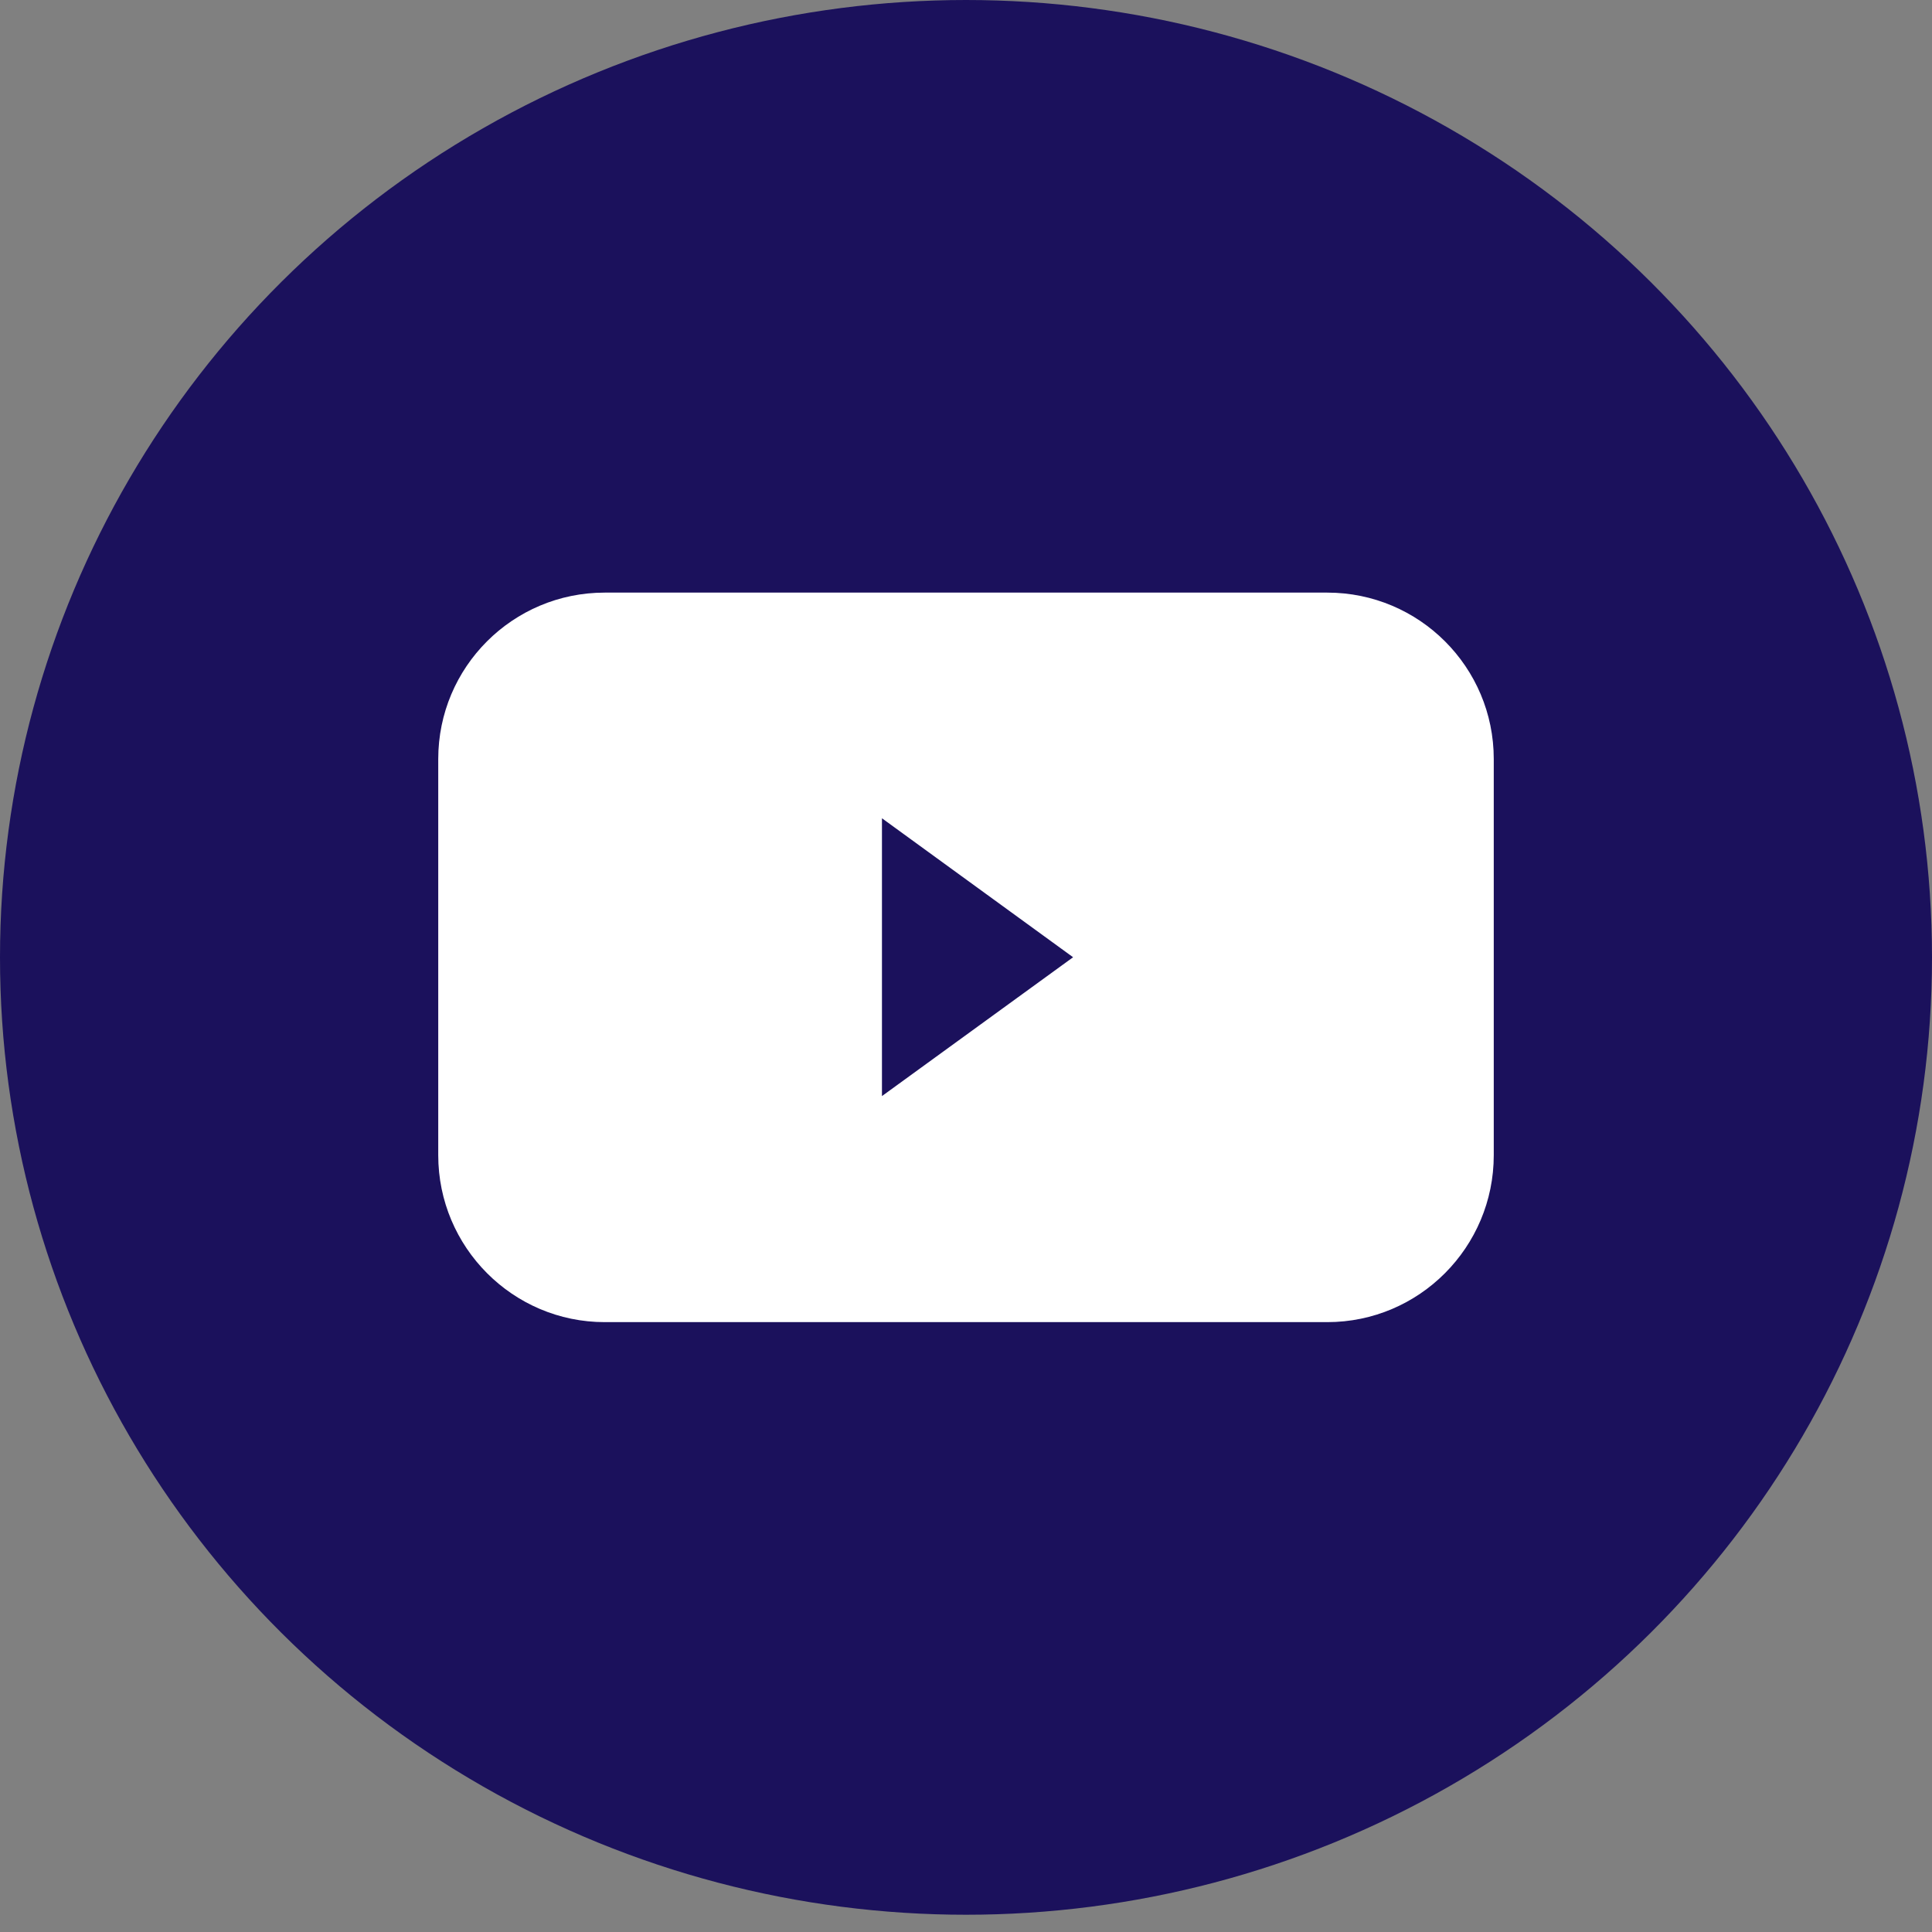
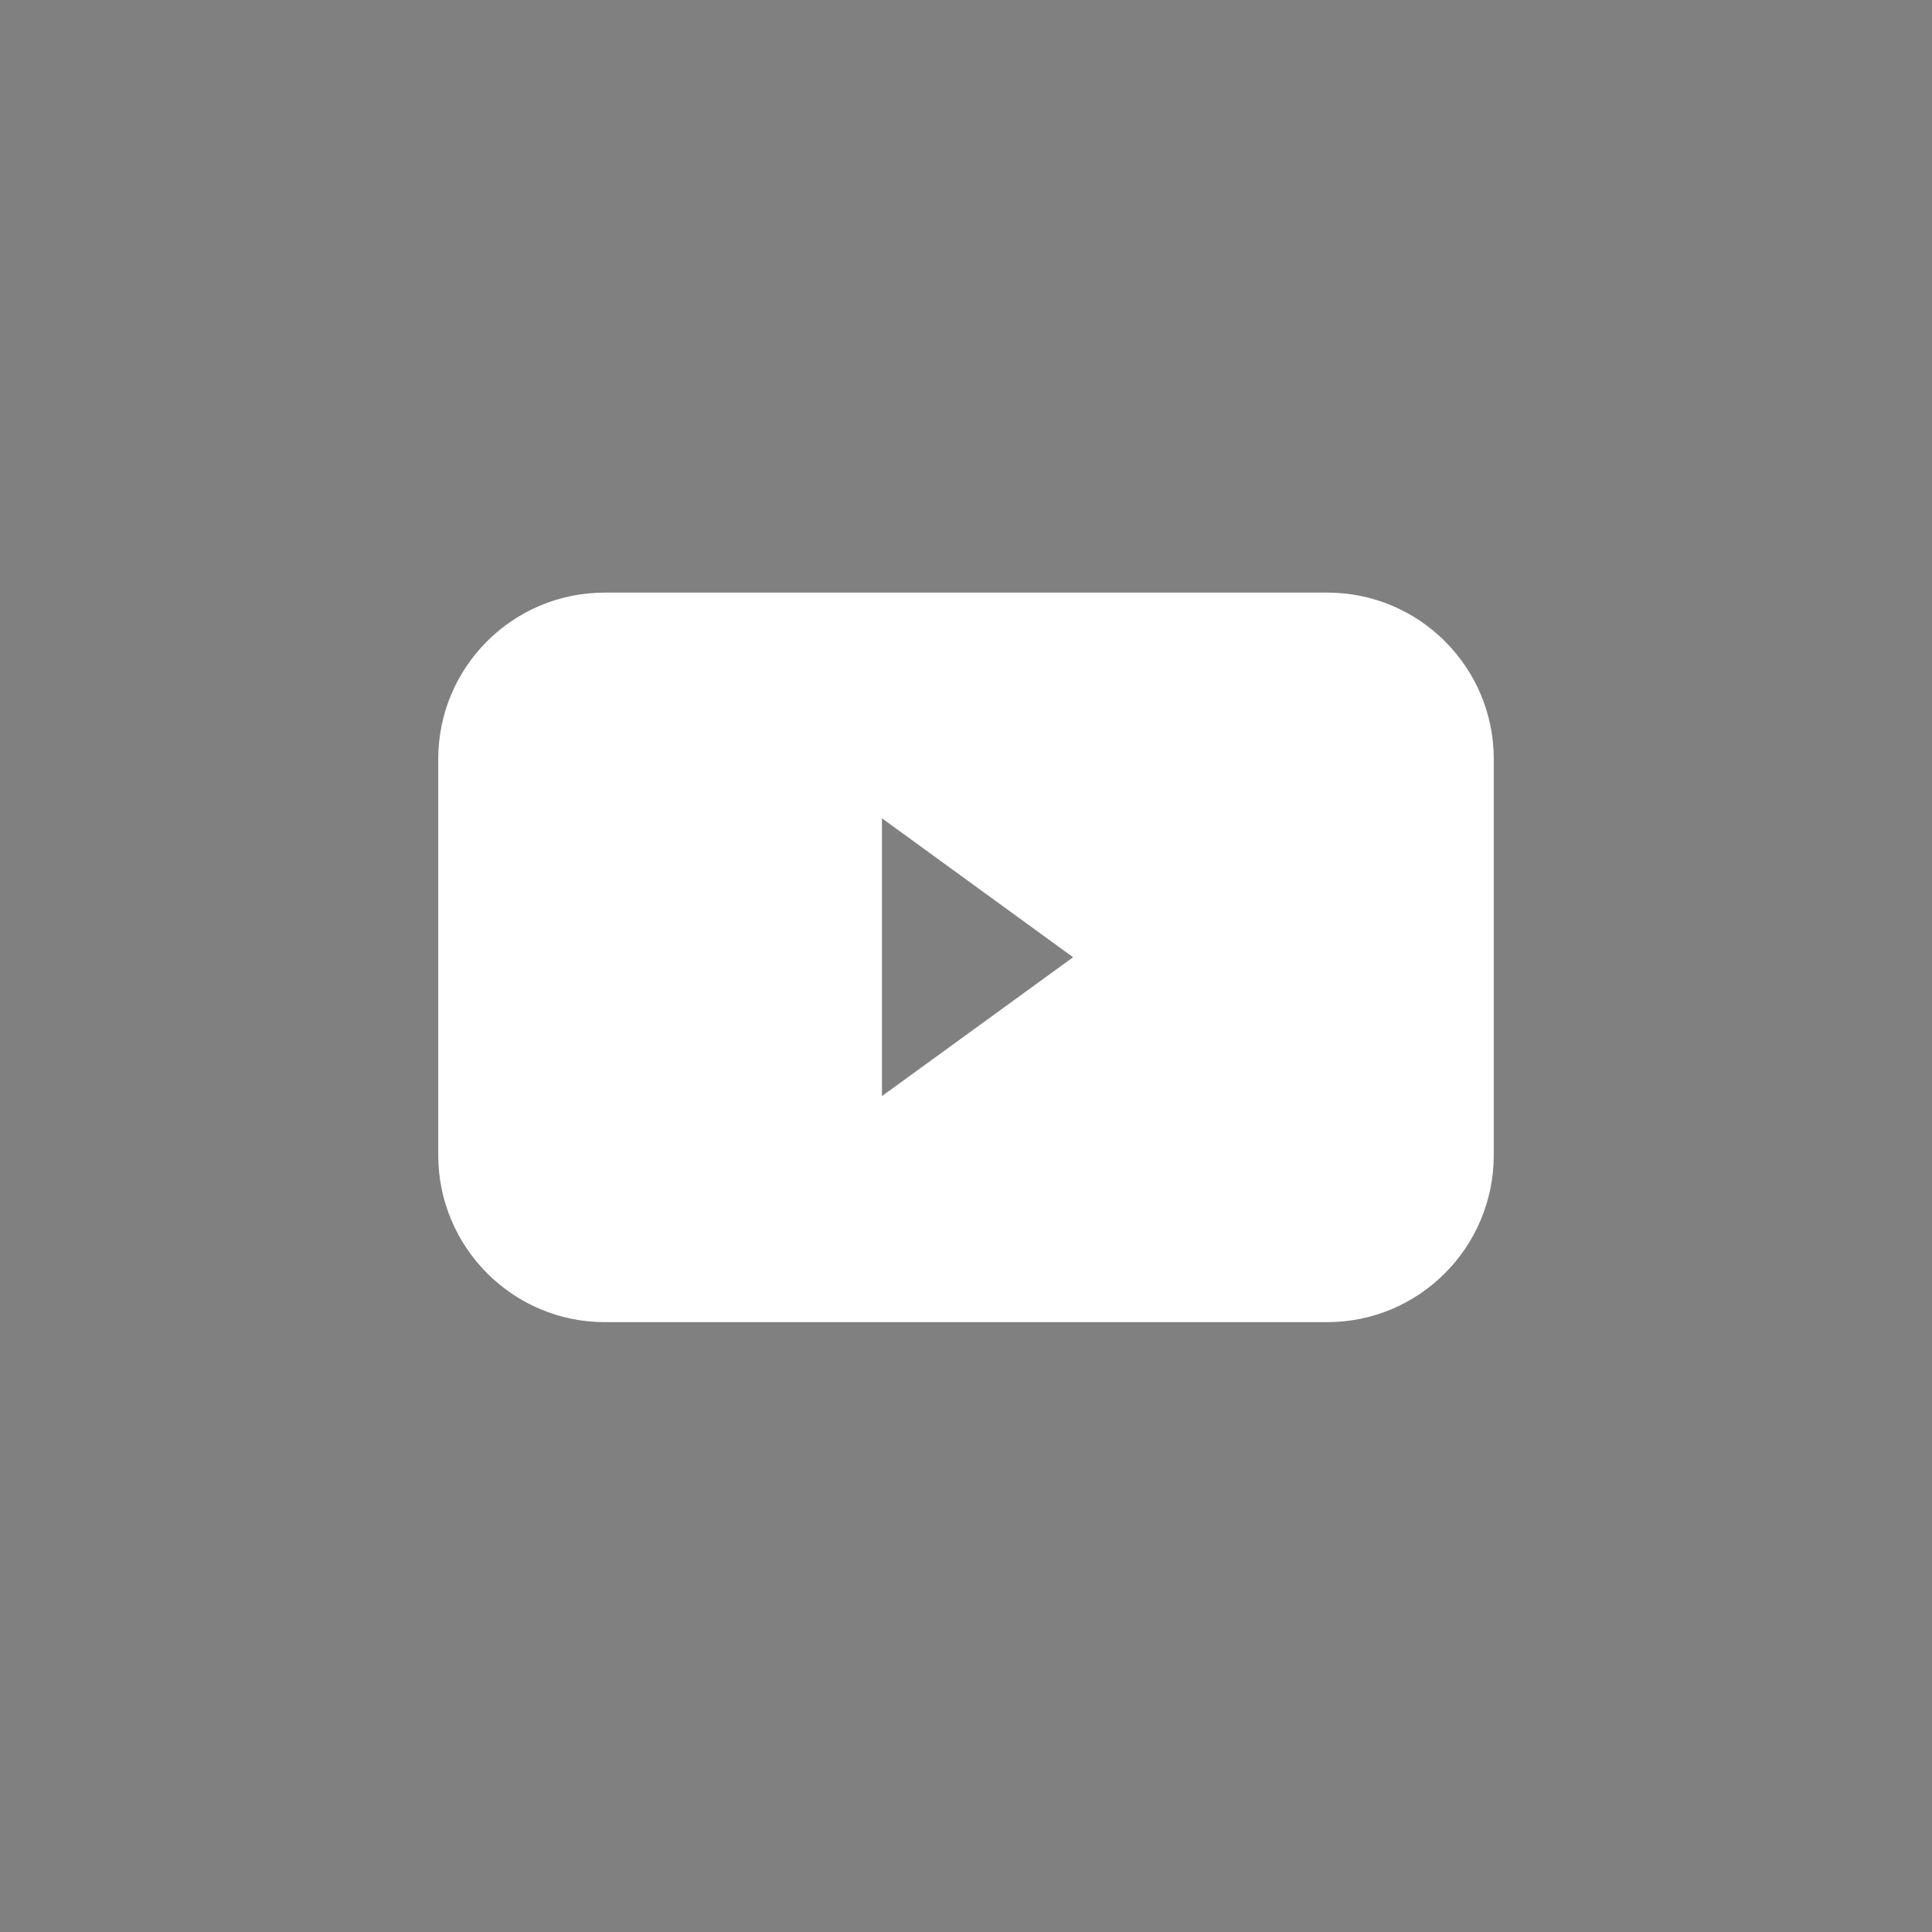
<svg xmlns="http://www.w3.org/2000/svg" viewBox="0 0 30 30" version="1.1">
  <rect x="0" y="0" width="30" height="30" fill="#808080" stroke="none" />
  <title>500x500_youtube</title>
  <g id="ofertowy" stroke="none" stroke-width="1" fill="none" fill-rule="evenodd">
    <g id="newsletter-ofertowy" transform="translate(-365, -2454)" fill-rule="nonzero">
      <g id="sociale" transform="translate(205, 2454)">
        <g id="500x500_youtube" transform="translate(160, 0)">
-           <ellipse id="Oval" fill="#1B115C" cx="15" cy="14.866" rx="15" ry="14.866" />
-           <path d="M20.61,9.202 L9.39,9.202 C7.962,9.202 6.805,10.359 6.805,11.786 L6.805,17.938 C6.805,19.366 7.963,20.53 9.39,20.53 L20.61,20.53 C22.038,20.53 23.195,19.366 23.195,17.938 L23.195,11.786 C23.195,10.358 22.037,9.202 20.61,9.202 L20.61,9.202 Z M13.695,17.02 L13.695,12.706 L16.663,14.864 L13.695,17.02 L13.695,17.02 Z" id="Shape" fill="#FFFFFF" />
+           <path d="M20.61,9.202 L9.39,9.202 C7.962,9.202 6.805,10.359 6.805,11.786 L6.805,17.938 C6.805,19.366 7.963,20.53 9.39,20.53 L20.61,20.53 C22.038,20.53 23.195,19.366 23.195,17.938 L23.195,11.786 C23.195,10.358 22.037,9.202 20.61,9.202 Z M13.695,17.02 L13.695,12.706 L16.663,14.864 L13.695,17.02 L13.695,17.02 Z" id="Shape" fill="#FFFFFF" />
        </g>
      </g>
    </g>
  </g>
</svg>